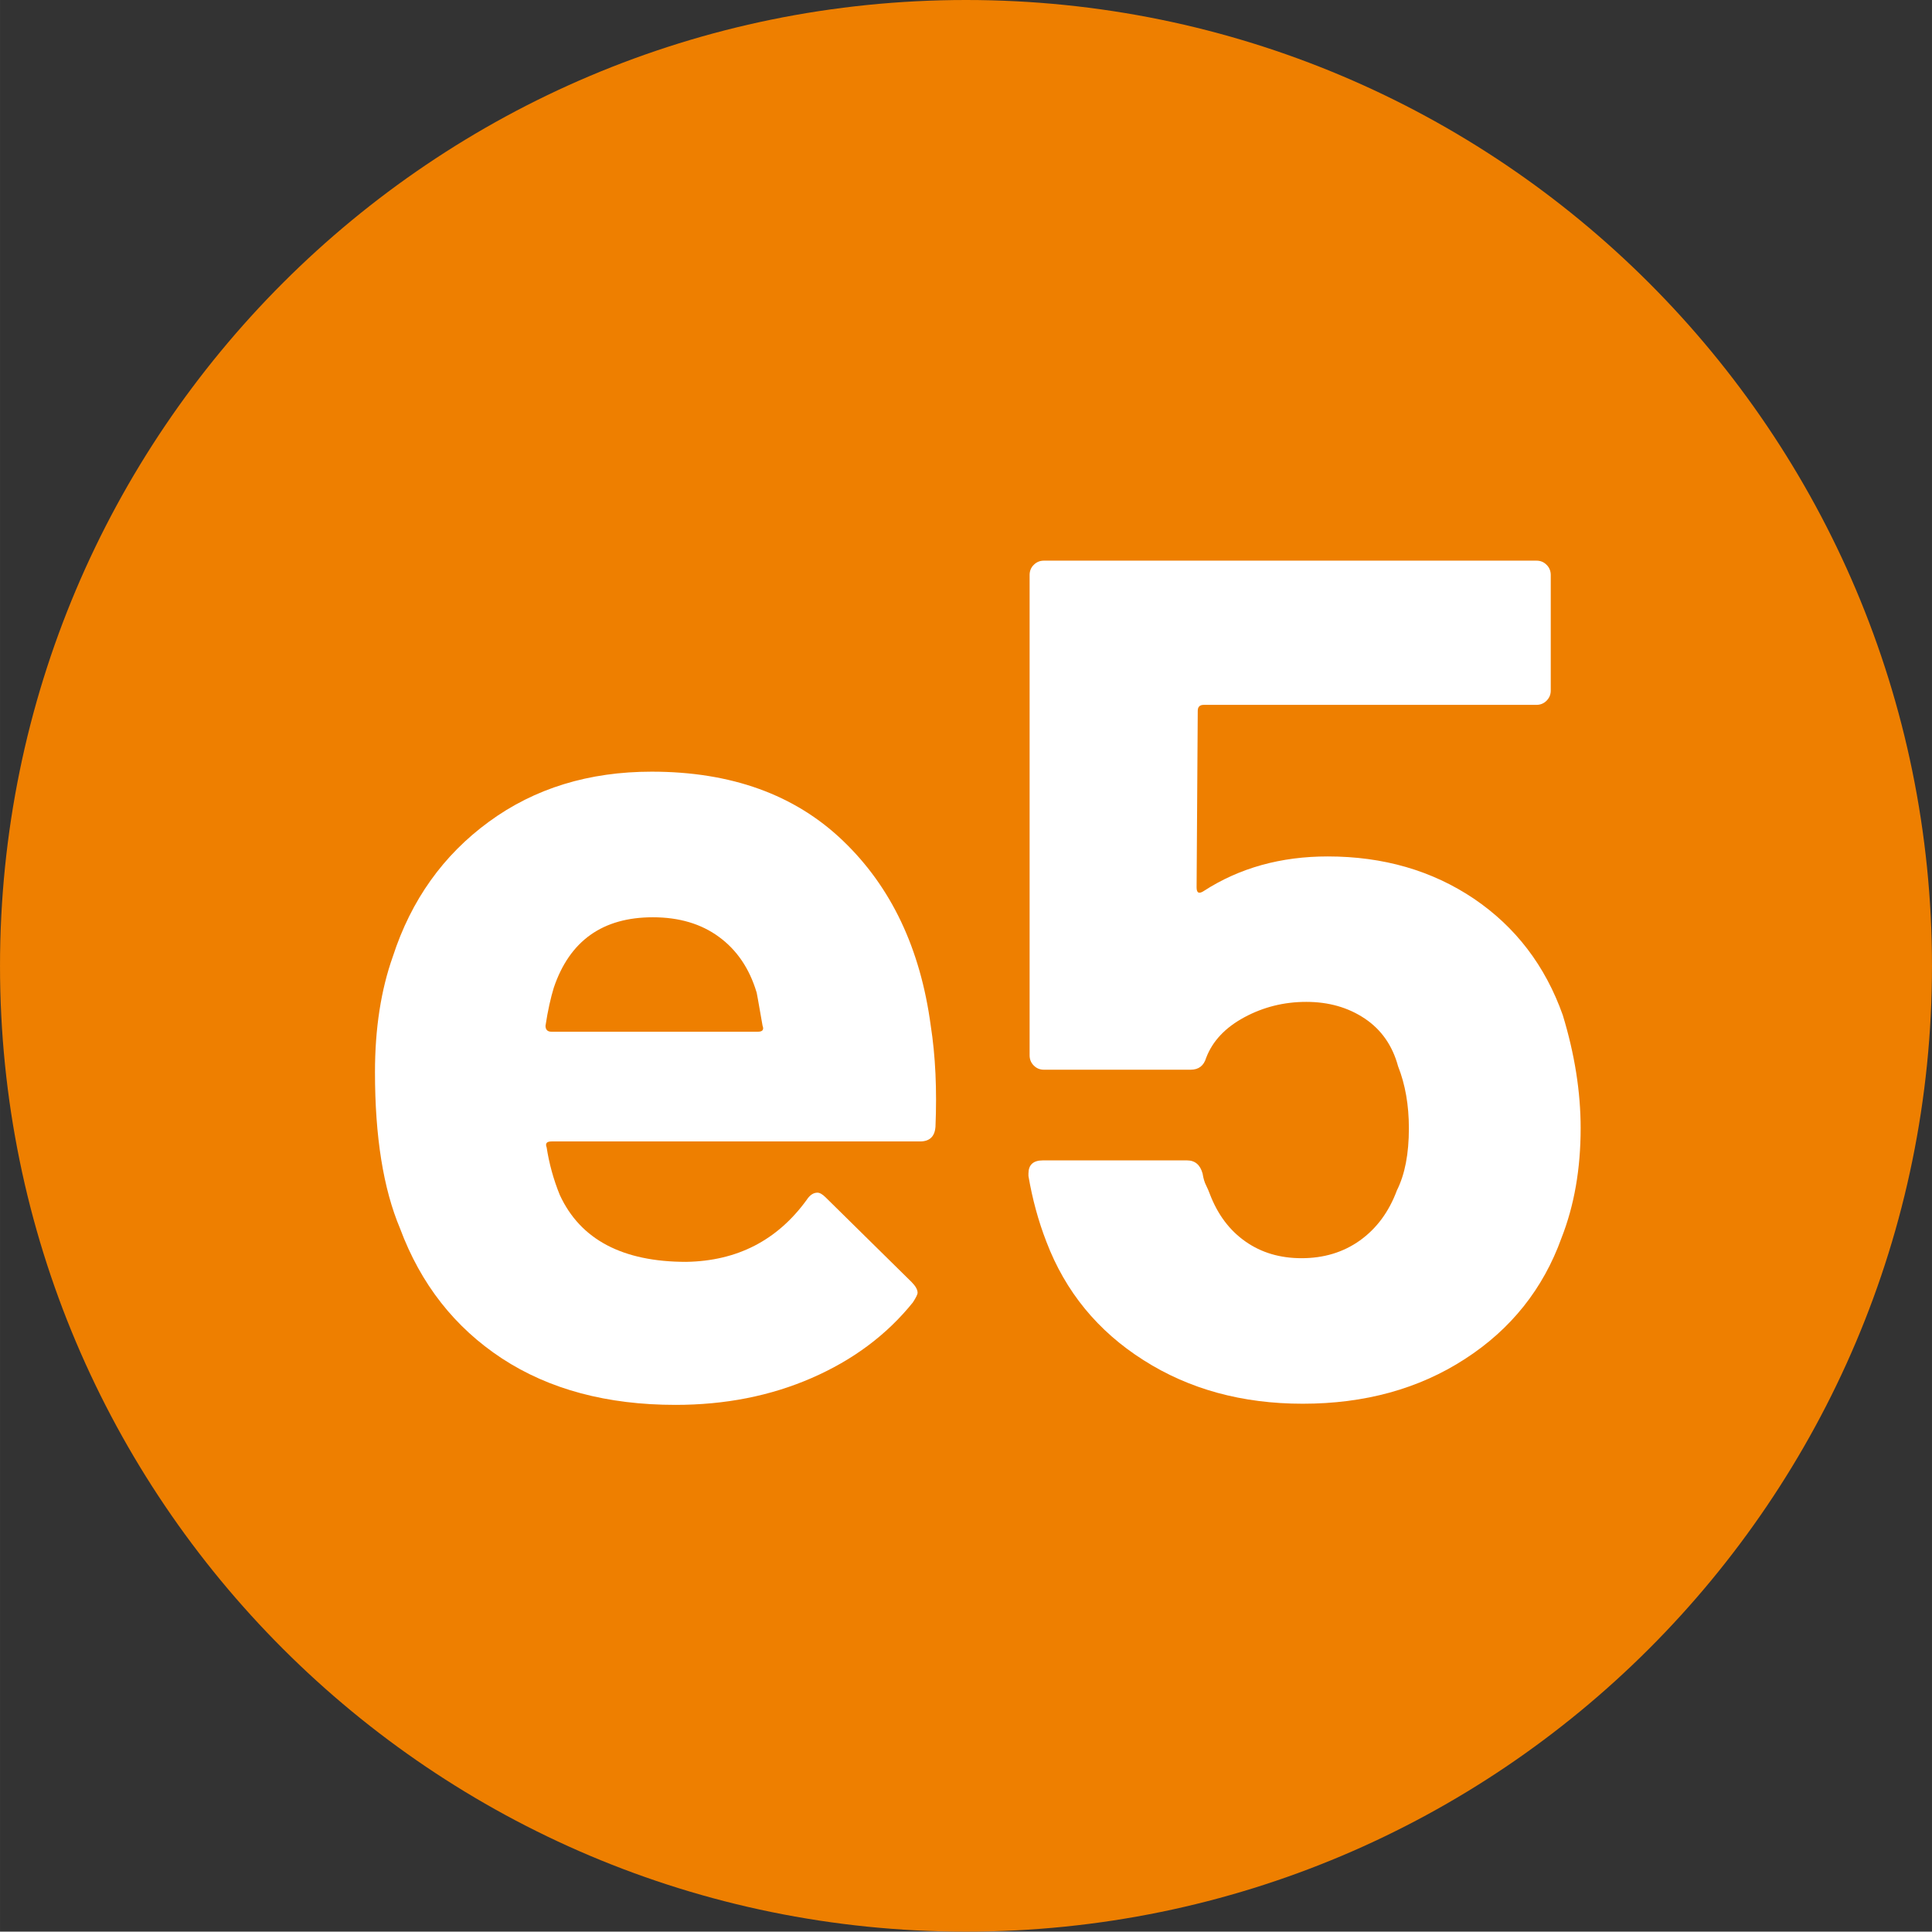
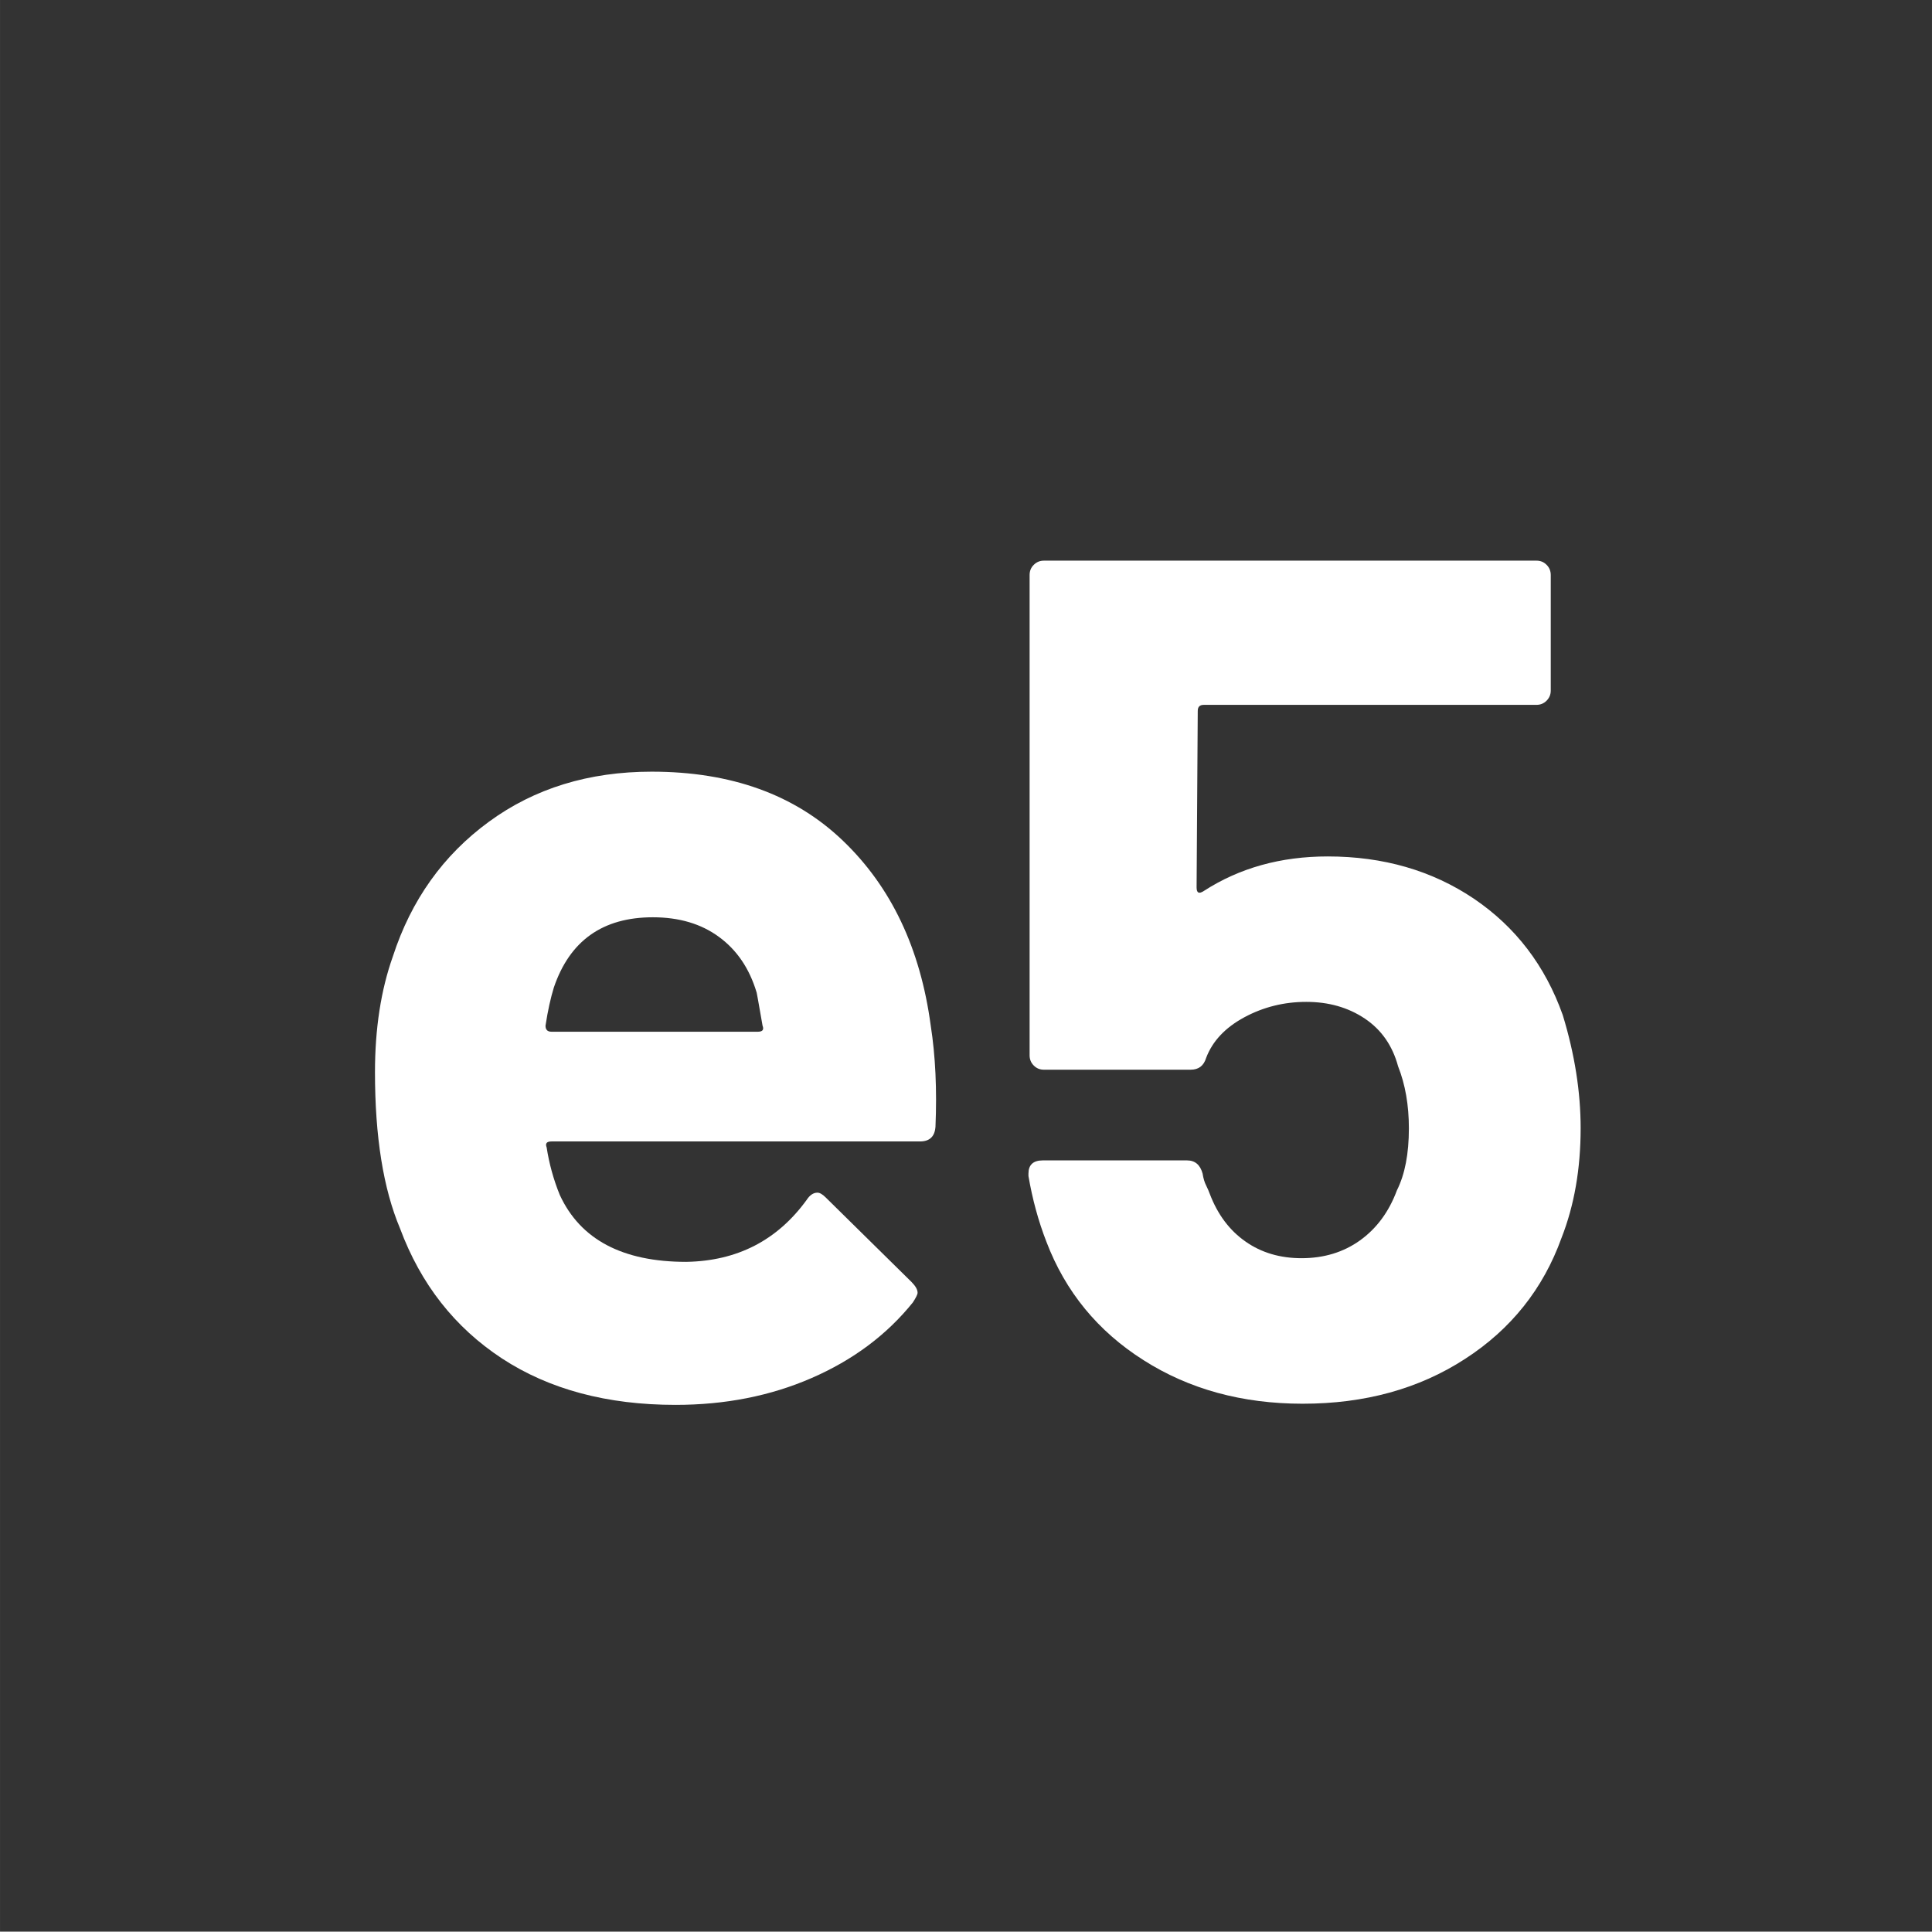
<svg xmlns="http://www.w3.org/2000/svg" width="16.008mm" height="16.005mm" viewBox="0 0 45.376 45.368">
  <rect x="0" y="0" width="45.376" height="45.368" fill="#333333" stroke="none" />
  <defs>
    <style>
      .uuid-61953f1a-df27-46a7-a775-3412edcca22e {
        fill: #fff;
      }

      .uuid-6036fbe9-80d7-4197-9050-611c084c9826 {
        fill: #ee7f00;
      }
    </style>
  </defs>
  <g id="uuid-06cb4826-af69-4b72-b237-1501015fdedb" data-name="Calque 1" />
  <g id="uuid-96d01425-f259-45c1-9d27-cf3a14a9c38c" data-name="Calque 2">
    <g id="uuid-6387b77f-cacf-4904-bfa9-d3d607854efd" data-name="Calque 1">
      <g>
-         <path class="uuid-6036fbe9-80d7-4197-9050-611c084c9826" d="M45.376,22.688c0,12.528-10.164,22.68-22.688,22.68C10.16,45.368,0,35.216,0,22.688,0,10.152,10.16,0,22.688,0c12.524,0,22.688,10.152,22.688,22.688" />
        <g>
          <path class="uuid-61953f1a-df27-46a7-a775-3412edcca22e" d="M21.97,26.473c-.018,.223-.139,.336-.363,.336H12.952c-.113,0-.15,.047-.113,.141,.057,.371,.158,.746,.309,1.117,.484,1.047,1.475,1.57,2.969,1.57,1.195-.02,2.139-.504,2.83-1.457,.074-.113,.158-.168,.252-.168,.055,0,.121,.039,.195,.113l2.018,1.988c.092,.094,.139,.176,.139,.25,0,.039-.037,.113-.111,.227-.617,.766-1.41,1.355-2.381,1.777s-2.035,.629-3.193,.629c-1.605,0-2.965-.363-4.076-1.09-1.111-.73-1.908-1.746-2.395-3.055-.393-.934-.588-2.156-.588-3.668,0-1.027,.141-1.934,.42-2.719,.43-1.324,1.182-2.379,2.256-3.164,1.072-.785,2.348-1.176,3.822-1.176,1.867,0,3.365,.539,4.496,1.625,1.129,1.082,1.816,2.527,2.059,4.34,.111,.711,.148,1.504,.111,2.383Zm-8.963-3.277c-.074,.242-.141,.539-.195,.895,0,.094,.047,.141,.141,.141h4.846c.111,0,.148-.047,.111-.141-.094-.543-.141-.801-.141-.785-.168-.559-.461-.992-.883-1.301-.42-.309-.938-.461-1.553-.461-1.178,0-1.953,.551-2.326,1.652Z" />
          <path class="uuid-61953f1a-df27-46a7-a775-3412edcca22e" d="M37.124,26.5c0,.953-.15,1.812-.449,2.574-.43,1.195-1.186,2.145-2.268,2.844-1.084,.703-2.354,1.051-3.811,1.051-1.42,0-2.666-.34-3.738-1.023-1.074-.68-1.836-1.609-2.283-2.785-.188-.484-.328-1-.42-1.539v-.059c0-.203,.111-.309,.336-.309h3.389c.188,0,.309,.105,.365,.309,.018,.113,.045,.207,.084,.281,.037,.074,.064,.141,.084,.195,.186,.488,.465,.859,.84,1.121,.373,.262,.812,.391,1.316,.391,.521,0,.98-.137,1.373-.418,.391-.281,.68-.672,.867-1.176,.188-.375,.281-.859,.281-1.457,0-.543-.084-1.027-.254-1.457-.131-.484-.391-.859-.783-1.121s-.85-.391-1.373-.391-1.008,.121-1.457,.363c-.447,.242-.746,.559-.895,.953-.057,.188-.178,.277-.365,.277h-3.445c-.094,0-.172-.031-.238-.098-.064-.062-.098-.145-.098-.238V13.504c0-.094,.033-.176,.098-.238,.066-.066,.145-.098,.238-.098h11.568c.094,0,.172,.031,.238,.098,.064,.062,.098,.145,.098,.238v2.715c0,.094-.033,.172-.098,.238-.066,.066-.145,.098-.238,.098h-7.814c-.094,0-.141,.047-.141,.141l-.027,4.145c0,.133,.055,.16,.168,.086,.84-.543,1.811-.812,2.912-.812,1.307,0,2.451,.332,3.432,.992,.98,.664,1.676,1.574,2.088,2.734,.279,.914,.42,1.801,.42,2.66Z" />
        </g>
      </g>
    </g>
  </g>
</svg>